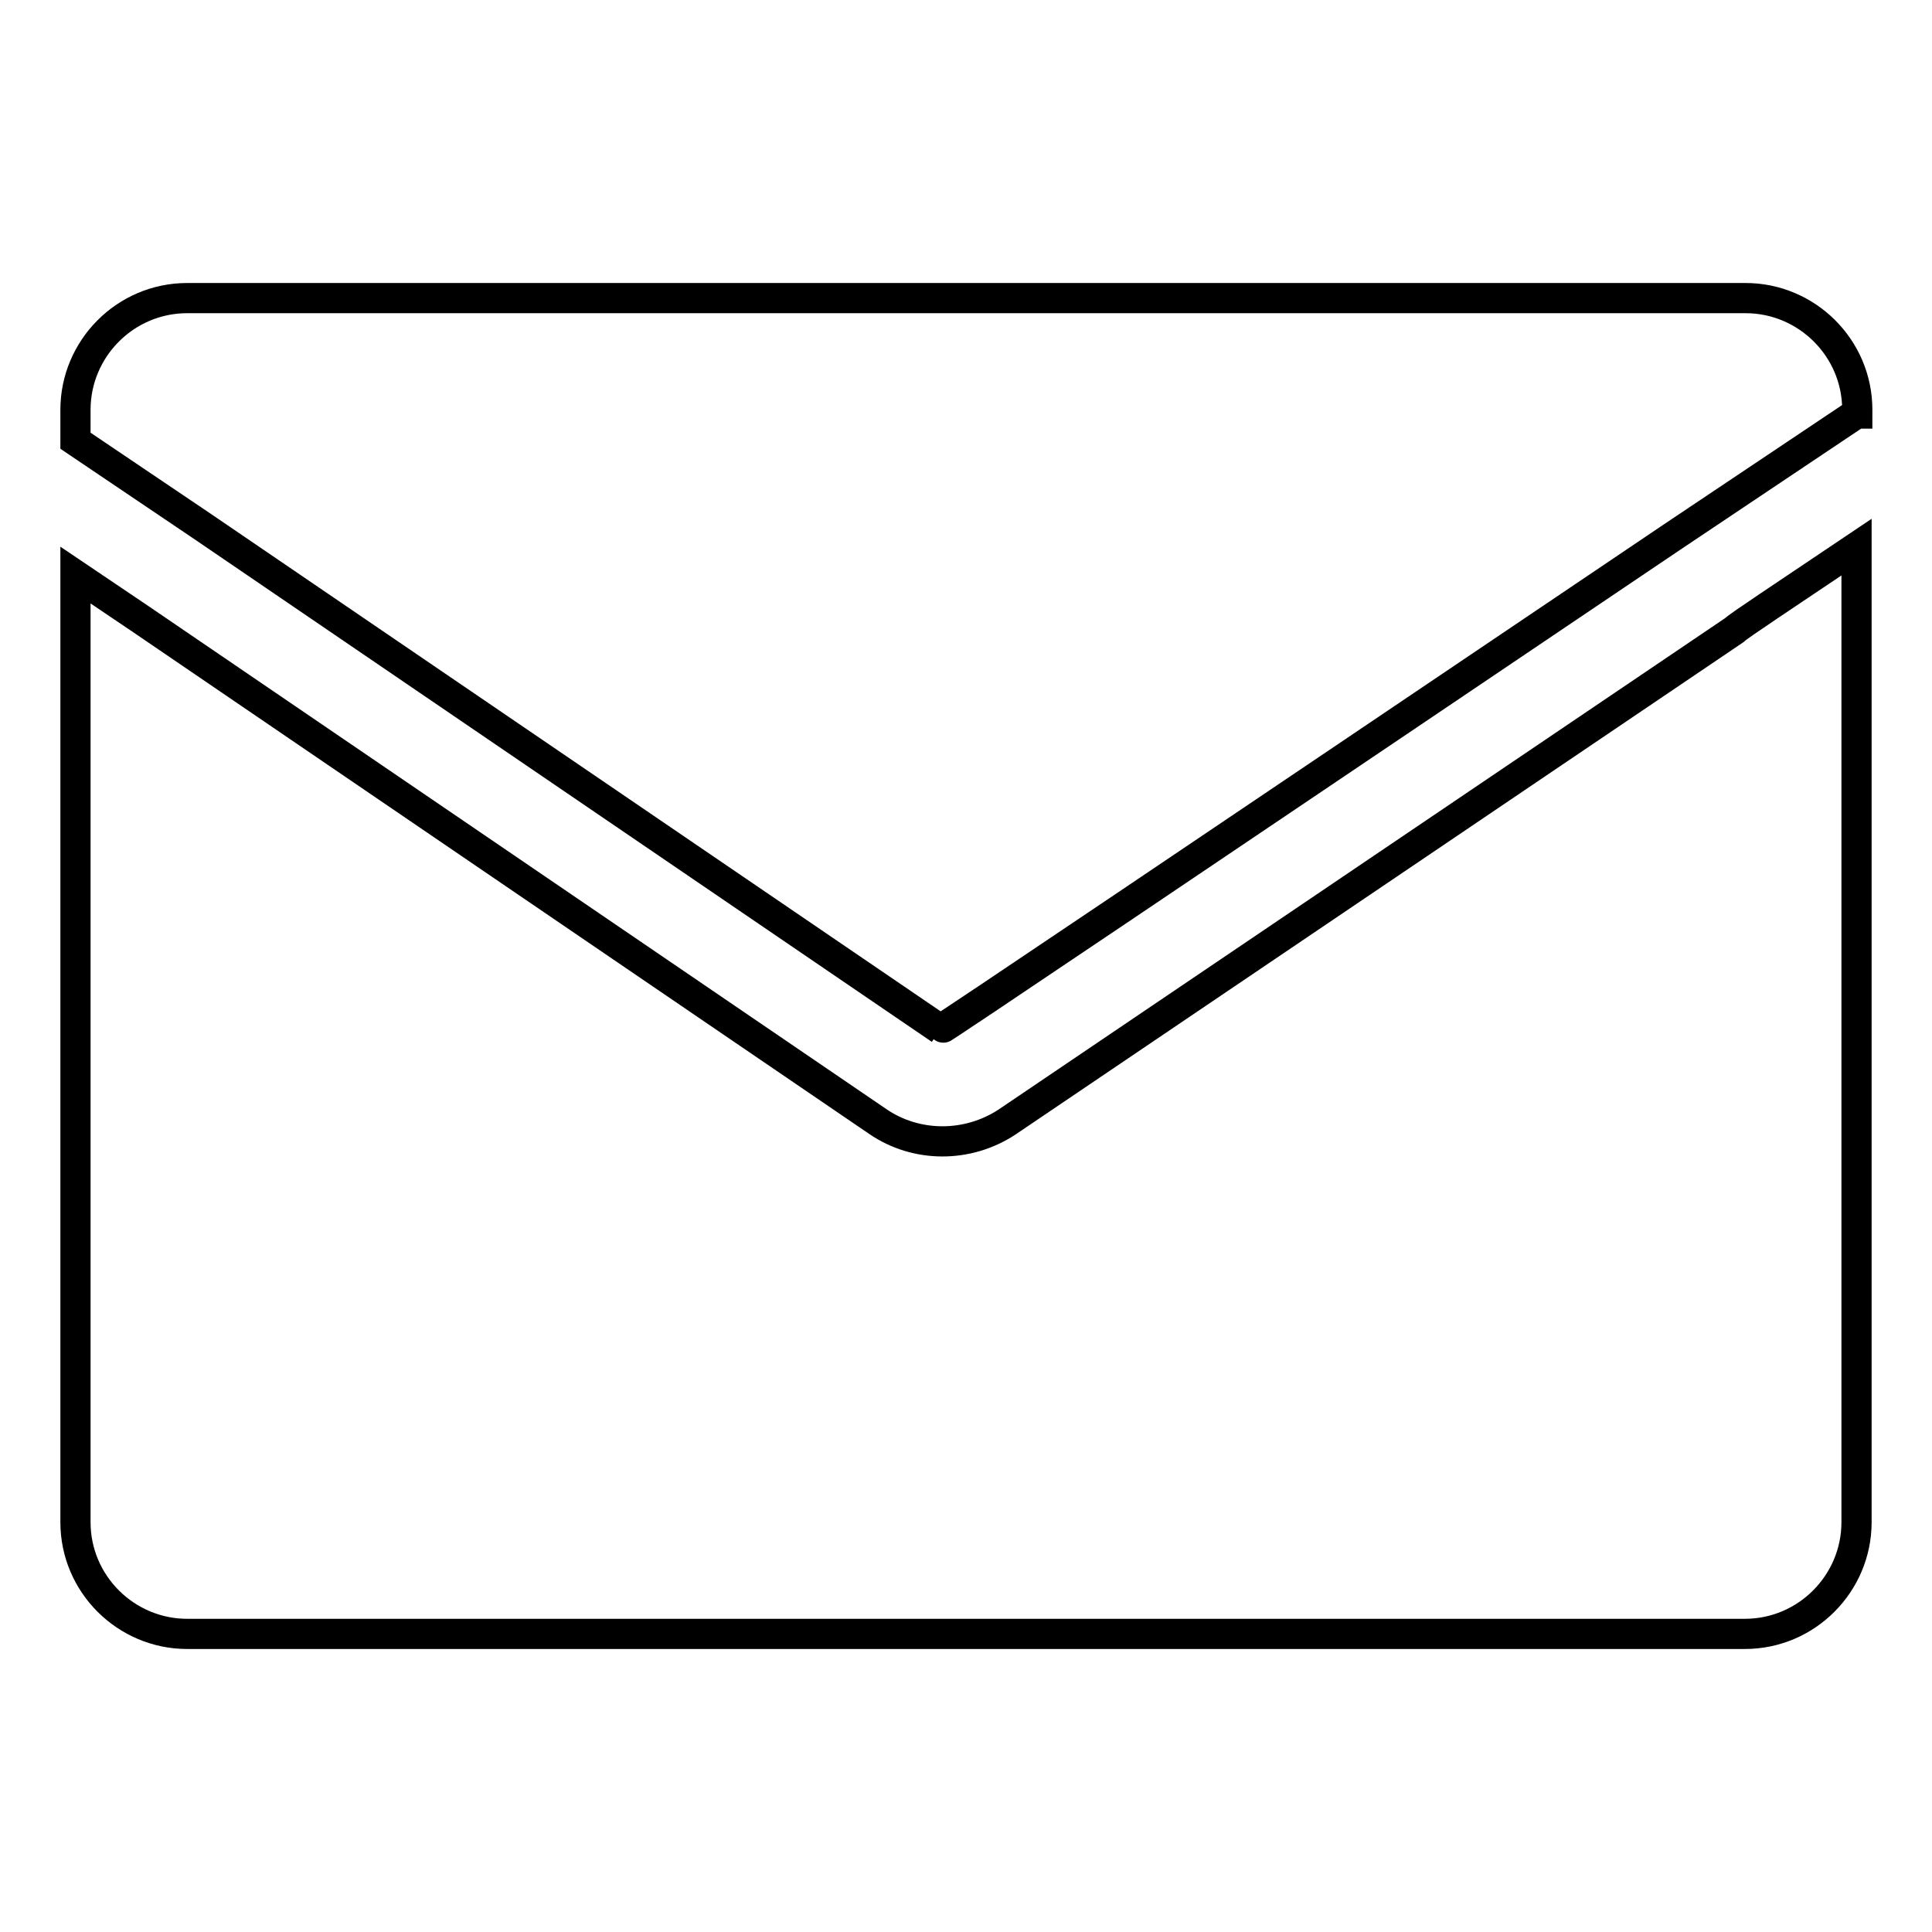
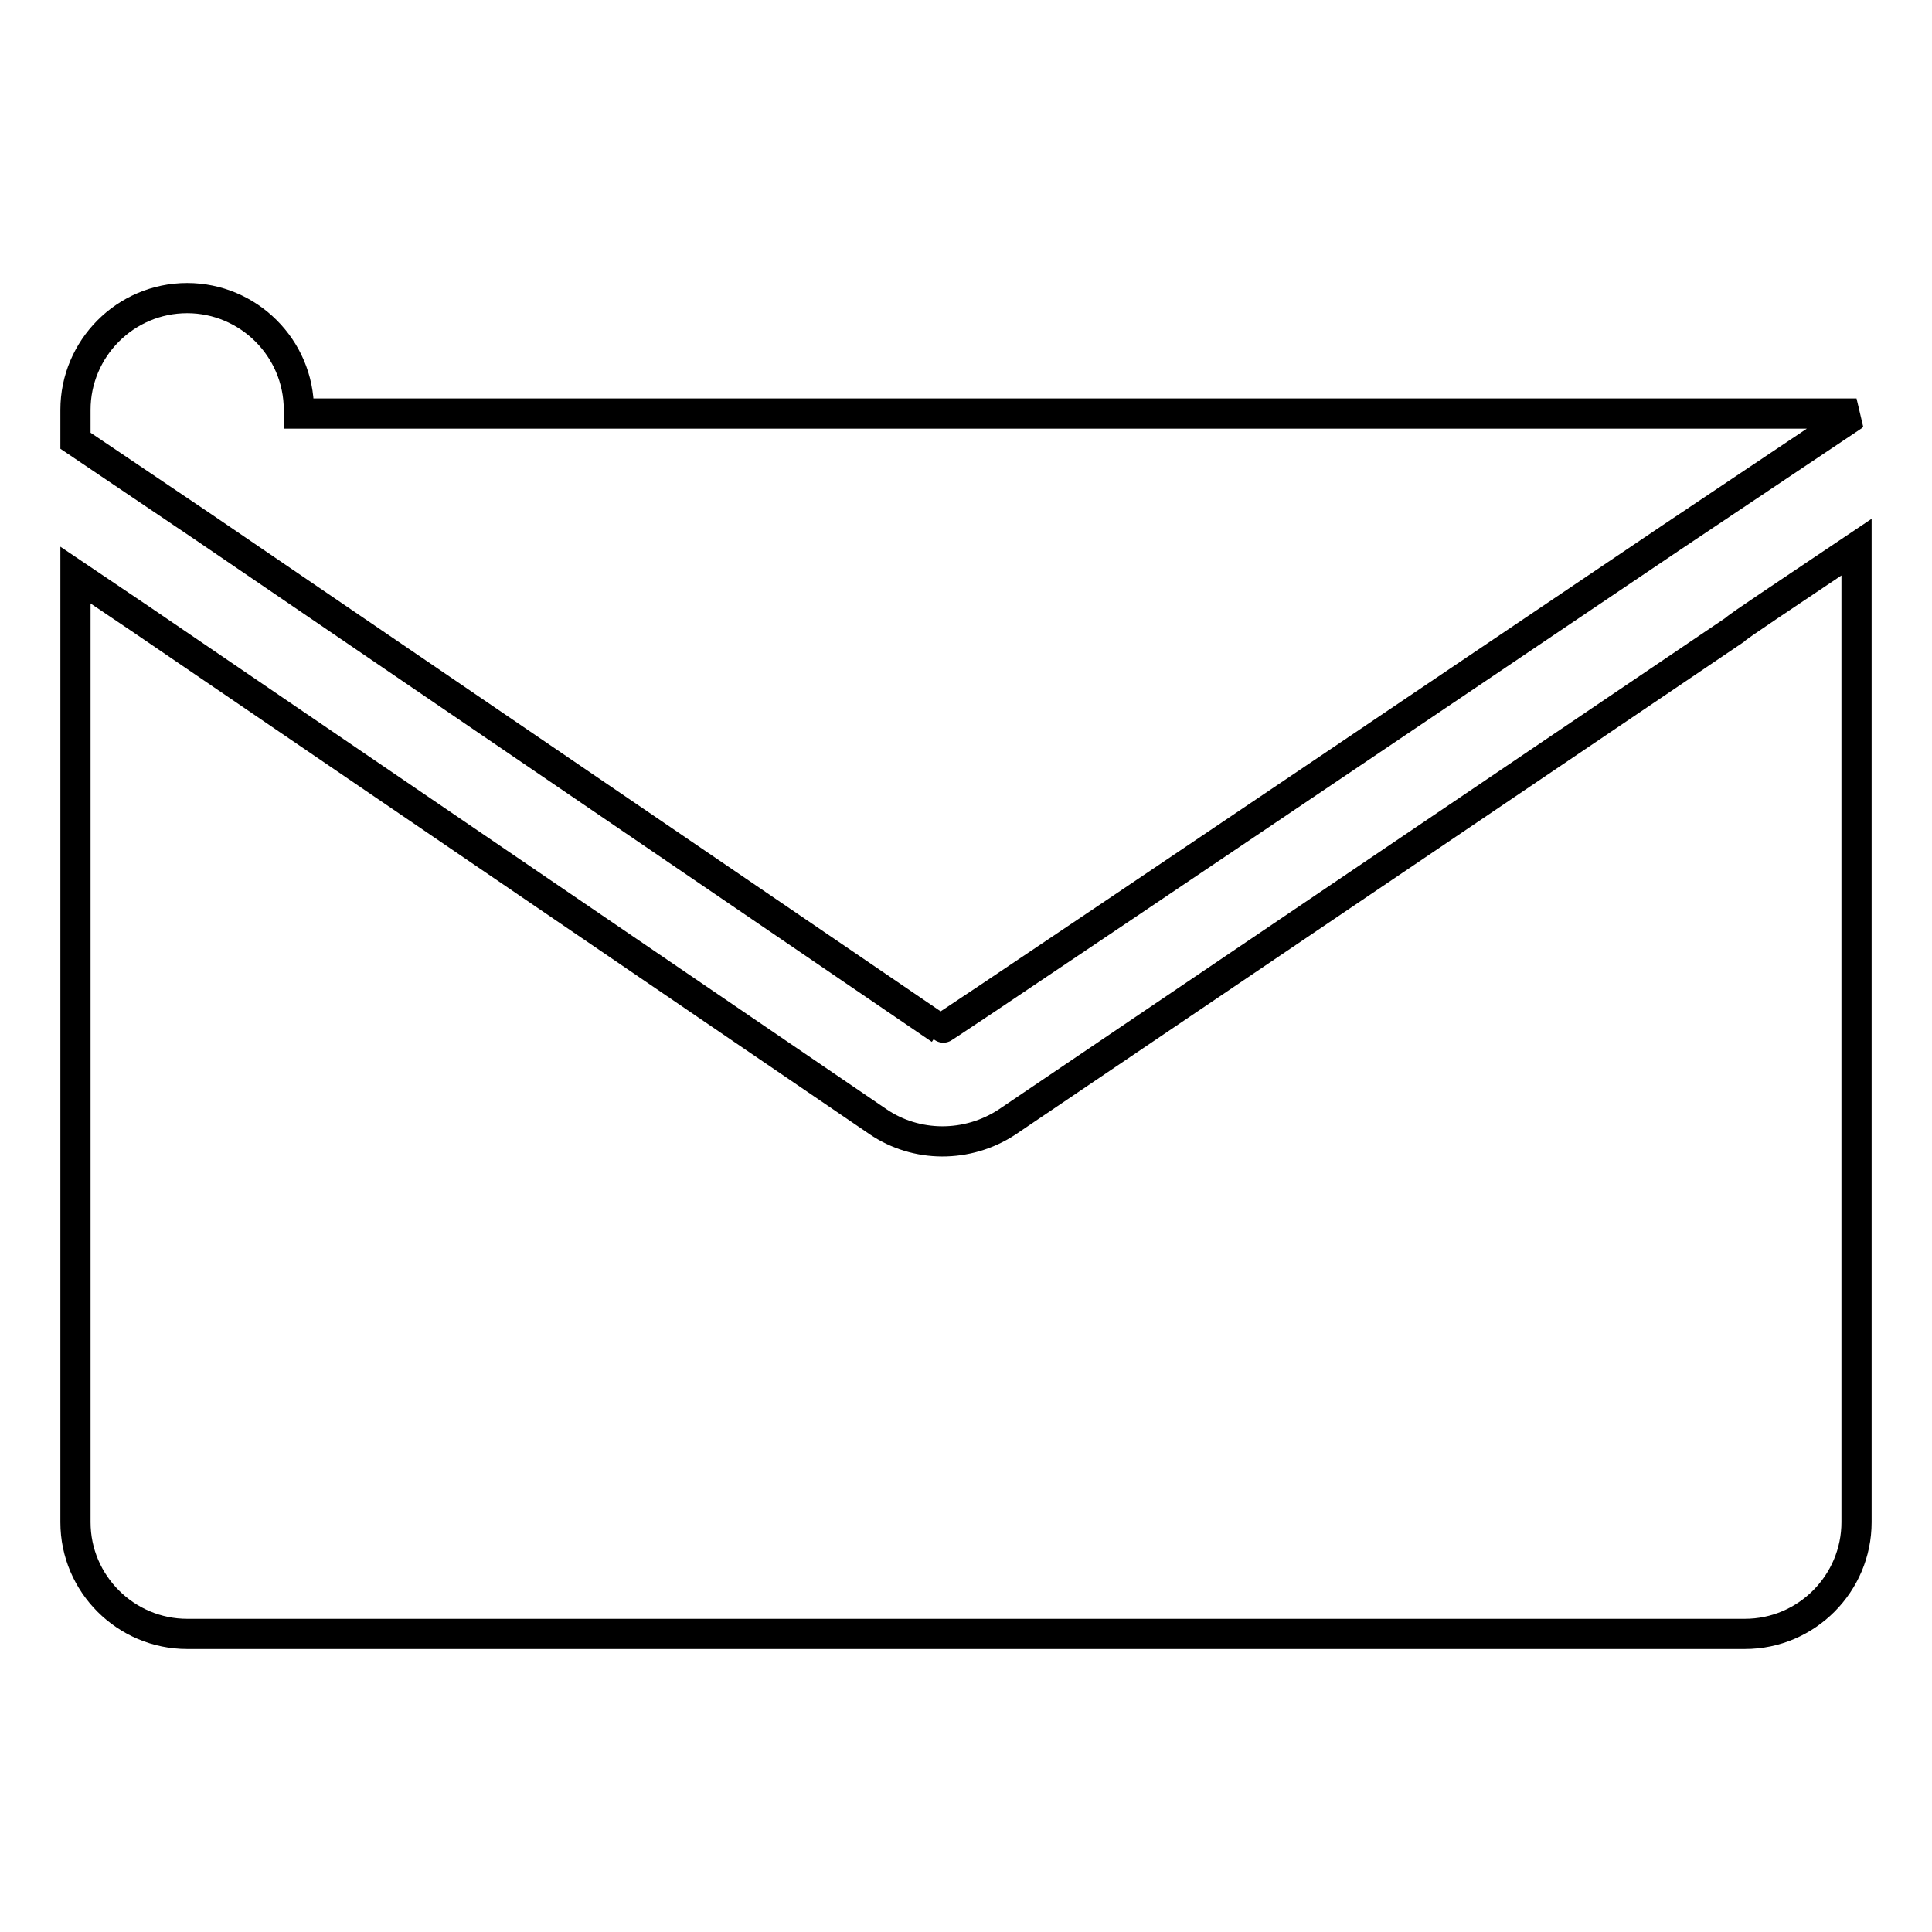
<svg xmlns="http://www.w3.org/2000/svg" version="1.1" x="0px" y="0px" viewBox="0 0 256 256" enable-background="new 0 0 256 256" xml:space="preserve">
  <g>
-     <path stroke-width="4" fill-opacity="0" stroke="#000000" d="M246,54.8c-0.2,0.1-0.4,0.2-0.6,0.4l-23.9,16c-64.5,43.5-96.8,65.3-96.9,65.2L26.9,69.8L10,58.4v-4.1 c0-8.1,6.6-14.8,14.8-14.8h206.5c8.1,0,14.8,6.6,14.8,14.8V54.8z M246,72.5v129.2c0,8.1-6.6,14.8-14.8,14.8H24.8 c-8.1,0-14.8-6.6-14.8-14.8V76.2l8.6,5.8l97.7,66.6c5.1,3.5,11.9,3.5,17.1,0.1l96.4-65.2C230.4,82.9,235.9,79.3,246,72.5L246,72.5z " />
+     <path stroke-width="4" fill-opacity="0" stroke="#000000" d="M246,54.8c-0.2,0.1-0.4,0.2-0.6,0.4l-23.9,16c-64.5,43.5-96.8,65.3-96.9,65.2L26.9,69.8L10,58.4v-4.1 c0-8.1,6.6-14.8,14.8-14.8c8.1,0,14.8,6.6,14.8,14.8V54.8z M246,72.5v129.2c0,8.1-6.6,14.8-14.8,14.8H24.8 c-8.1,0-14.8-6.6-14.8-14.8V76.2l8.6,5.8l97.7,66.6c5.1,3.5,11.9,3.5,17.1,0.1l96.4-65.2C230.4,82.9,235.9,79.3,246,72.5L246,72.5z " />
  </g>
</svg>